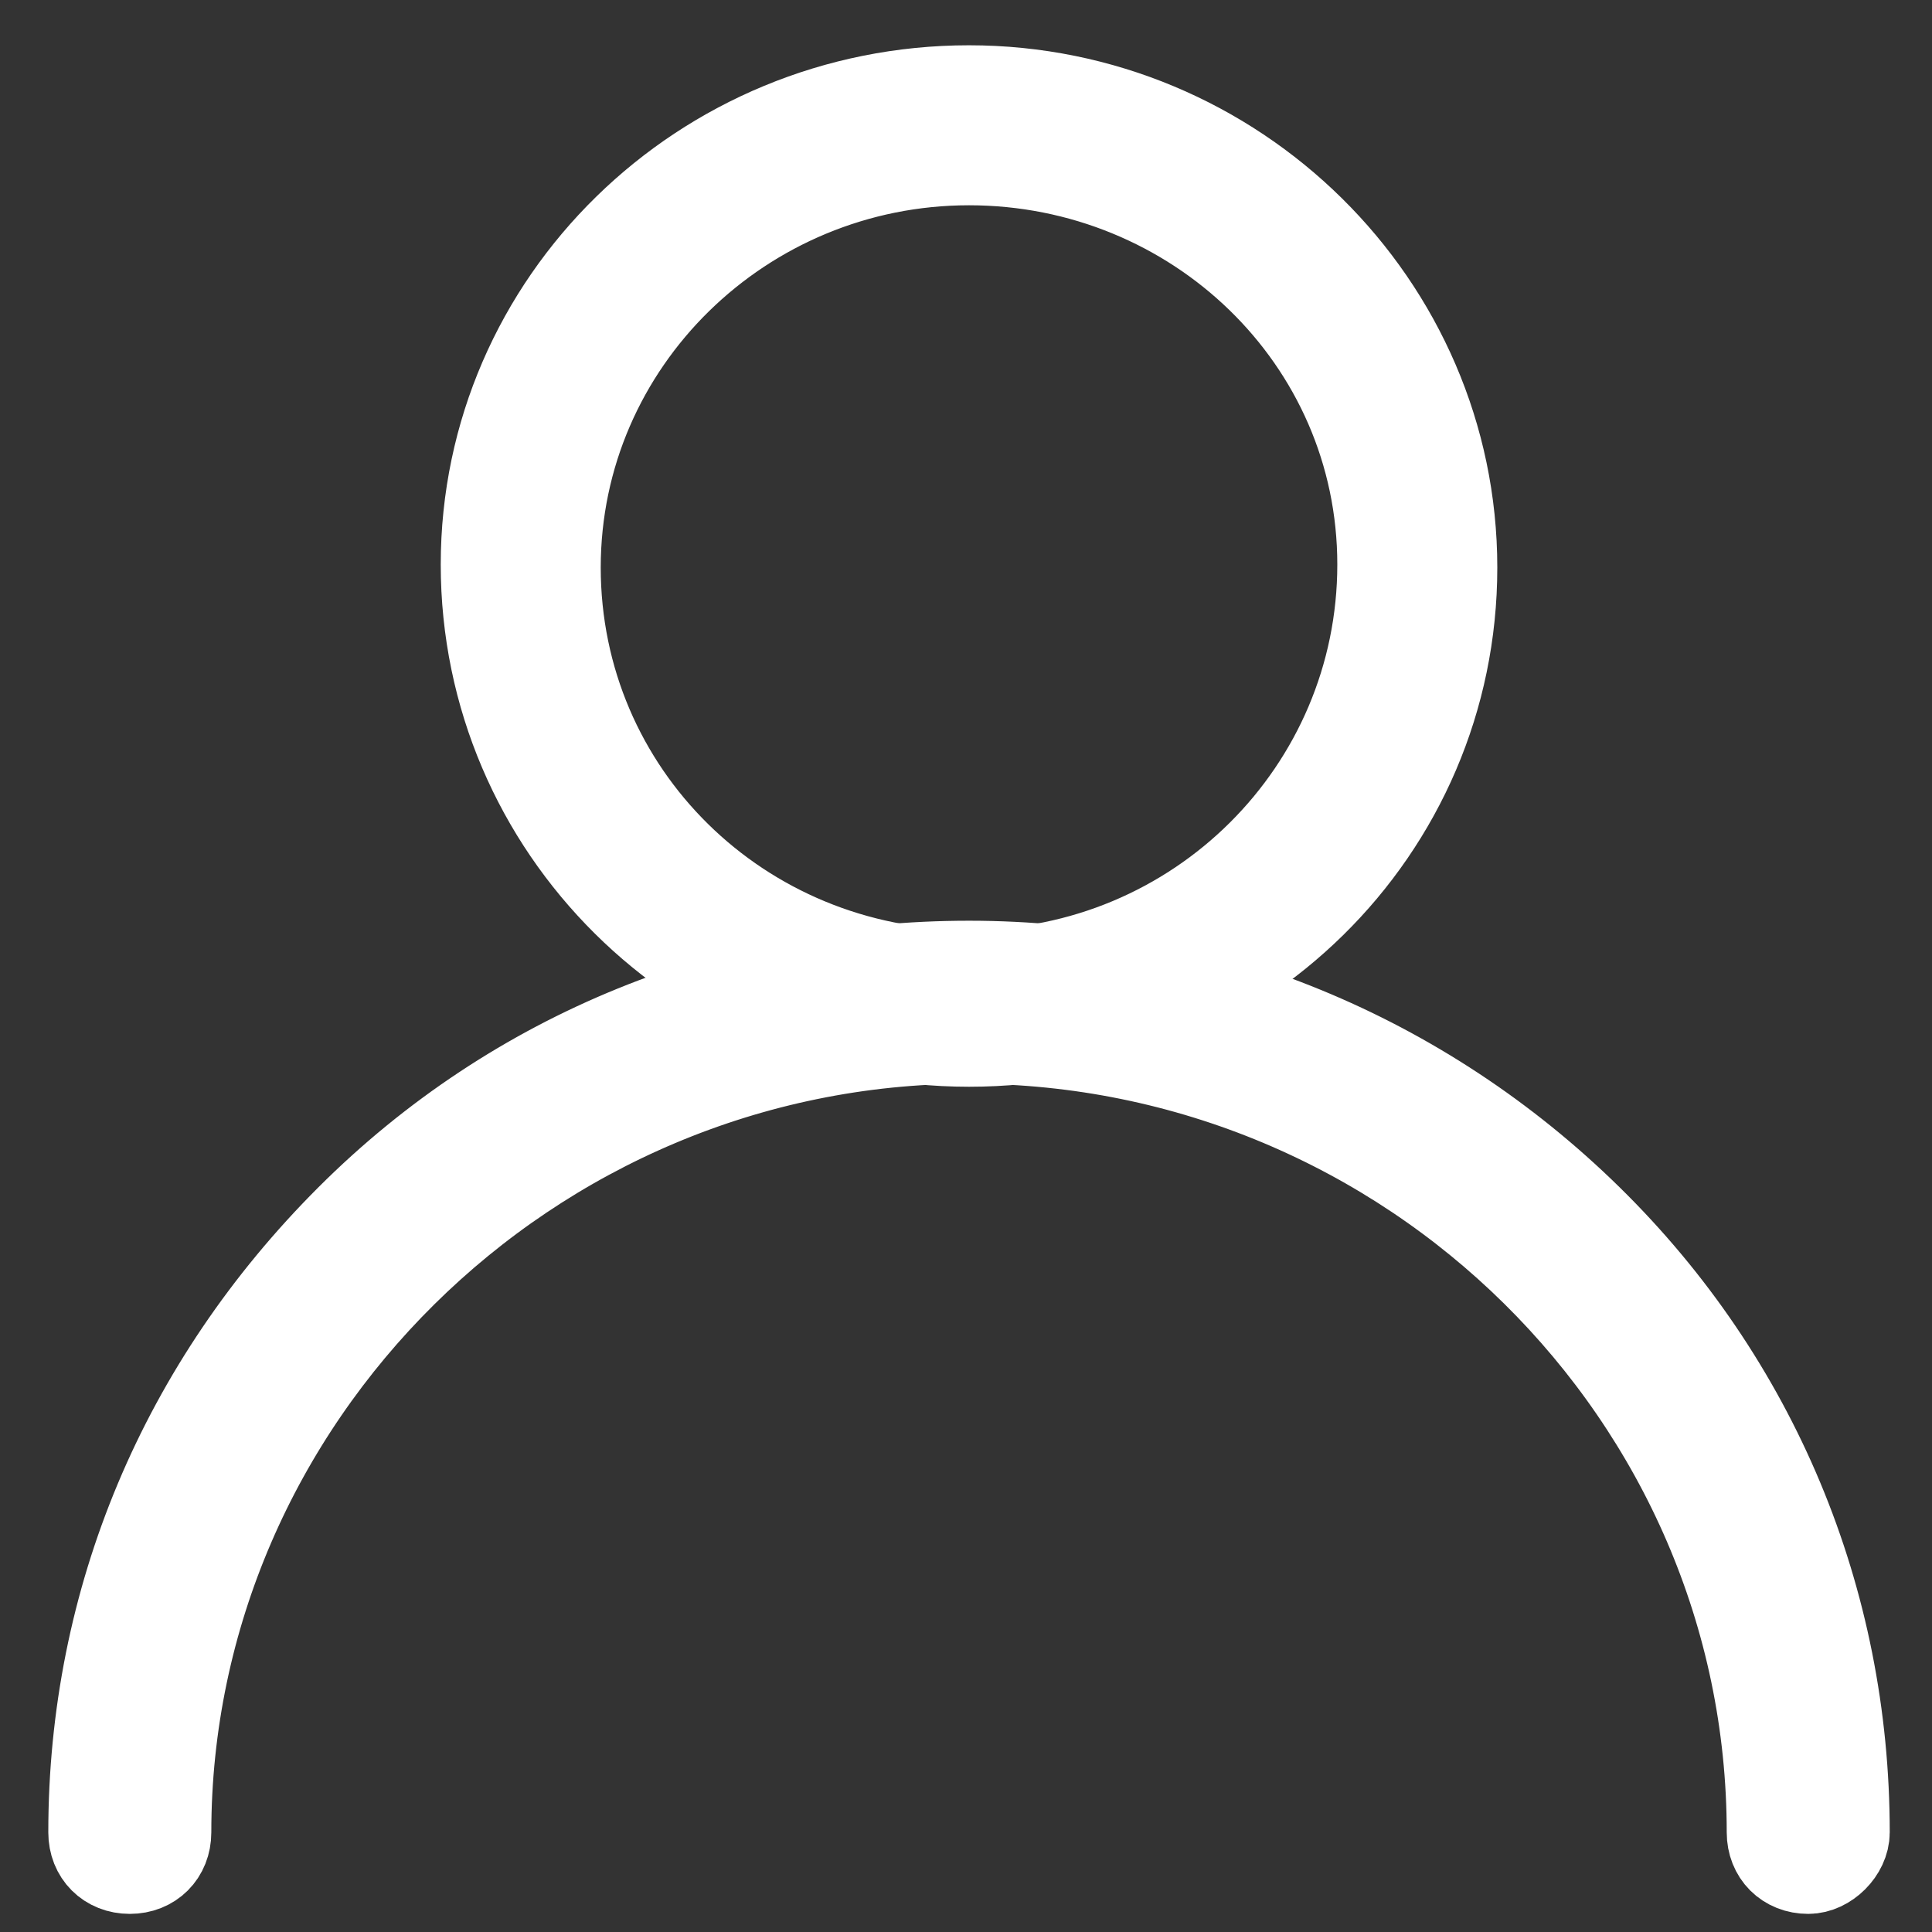
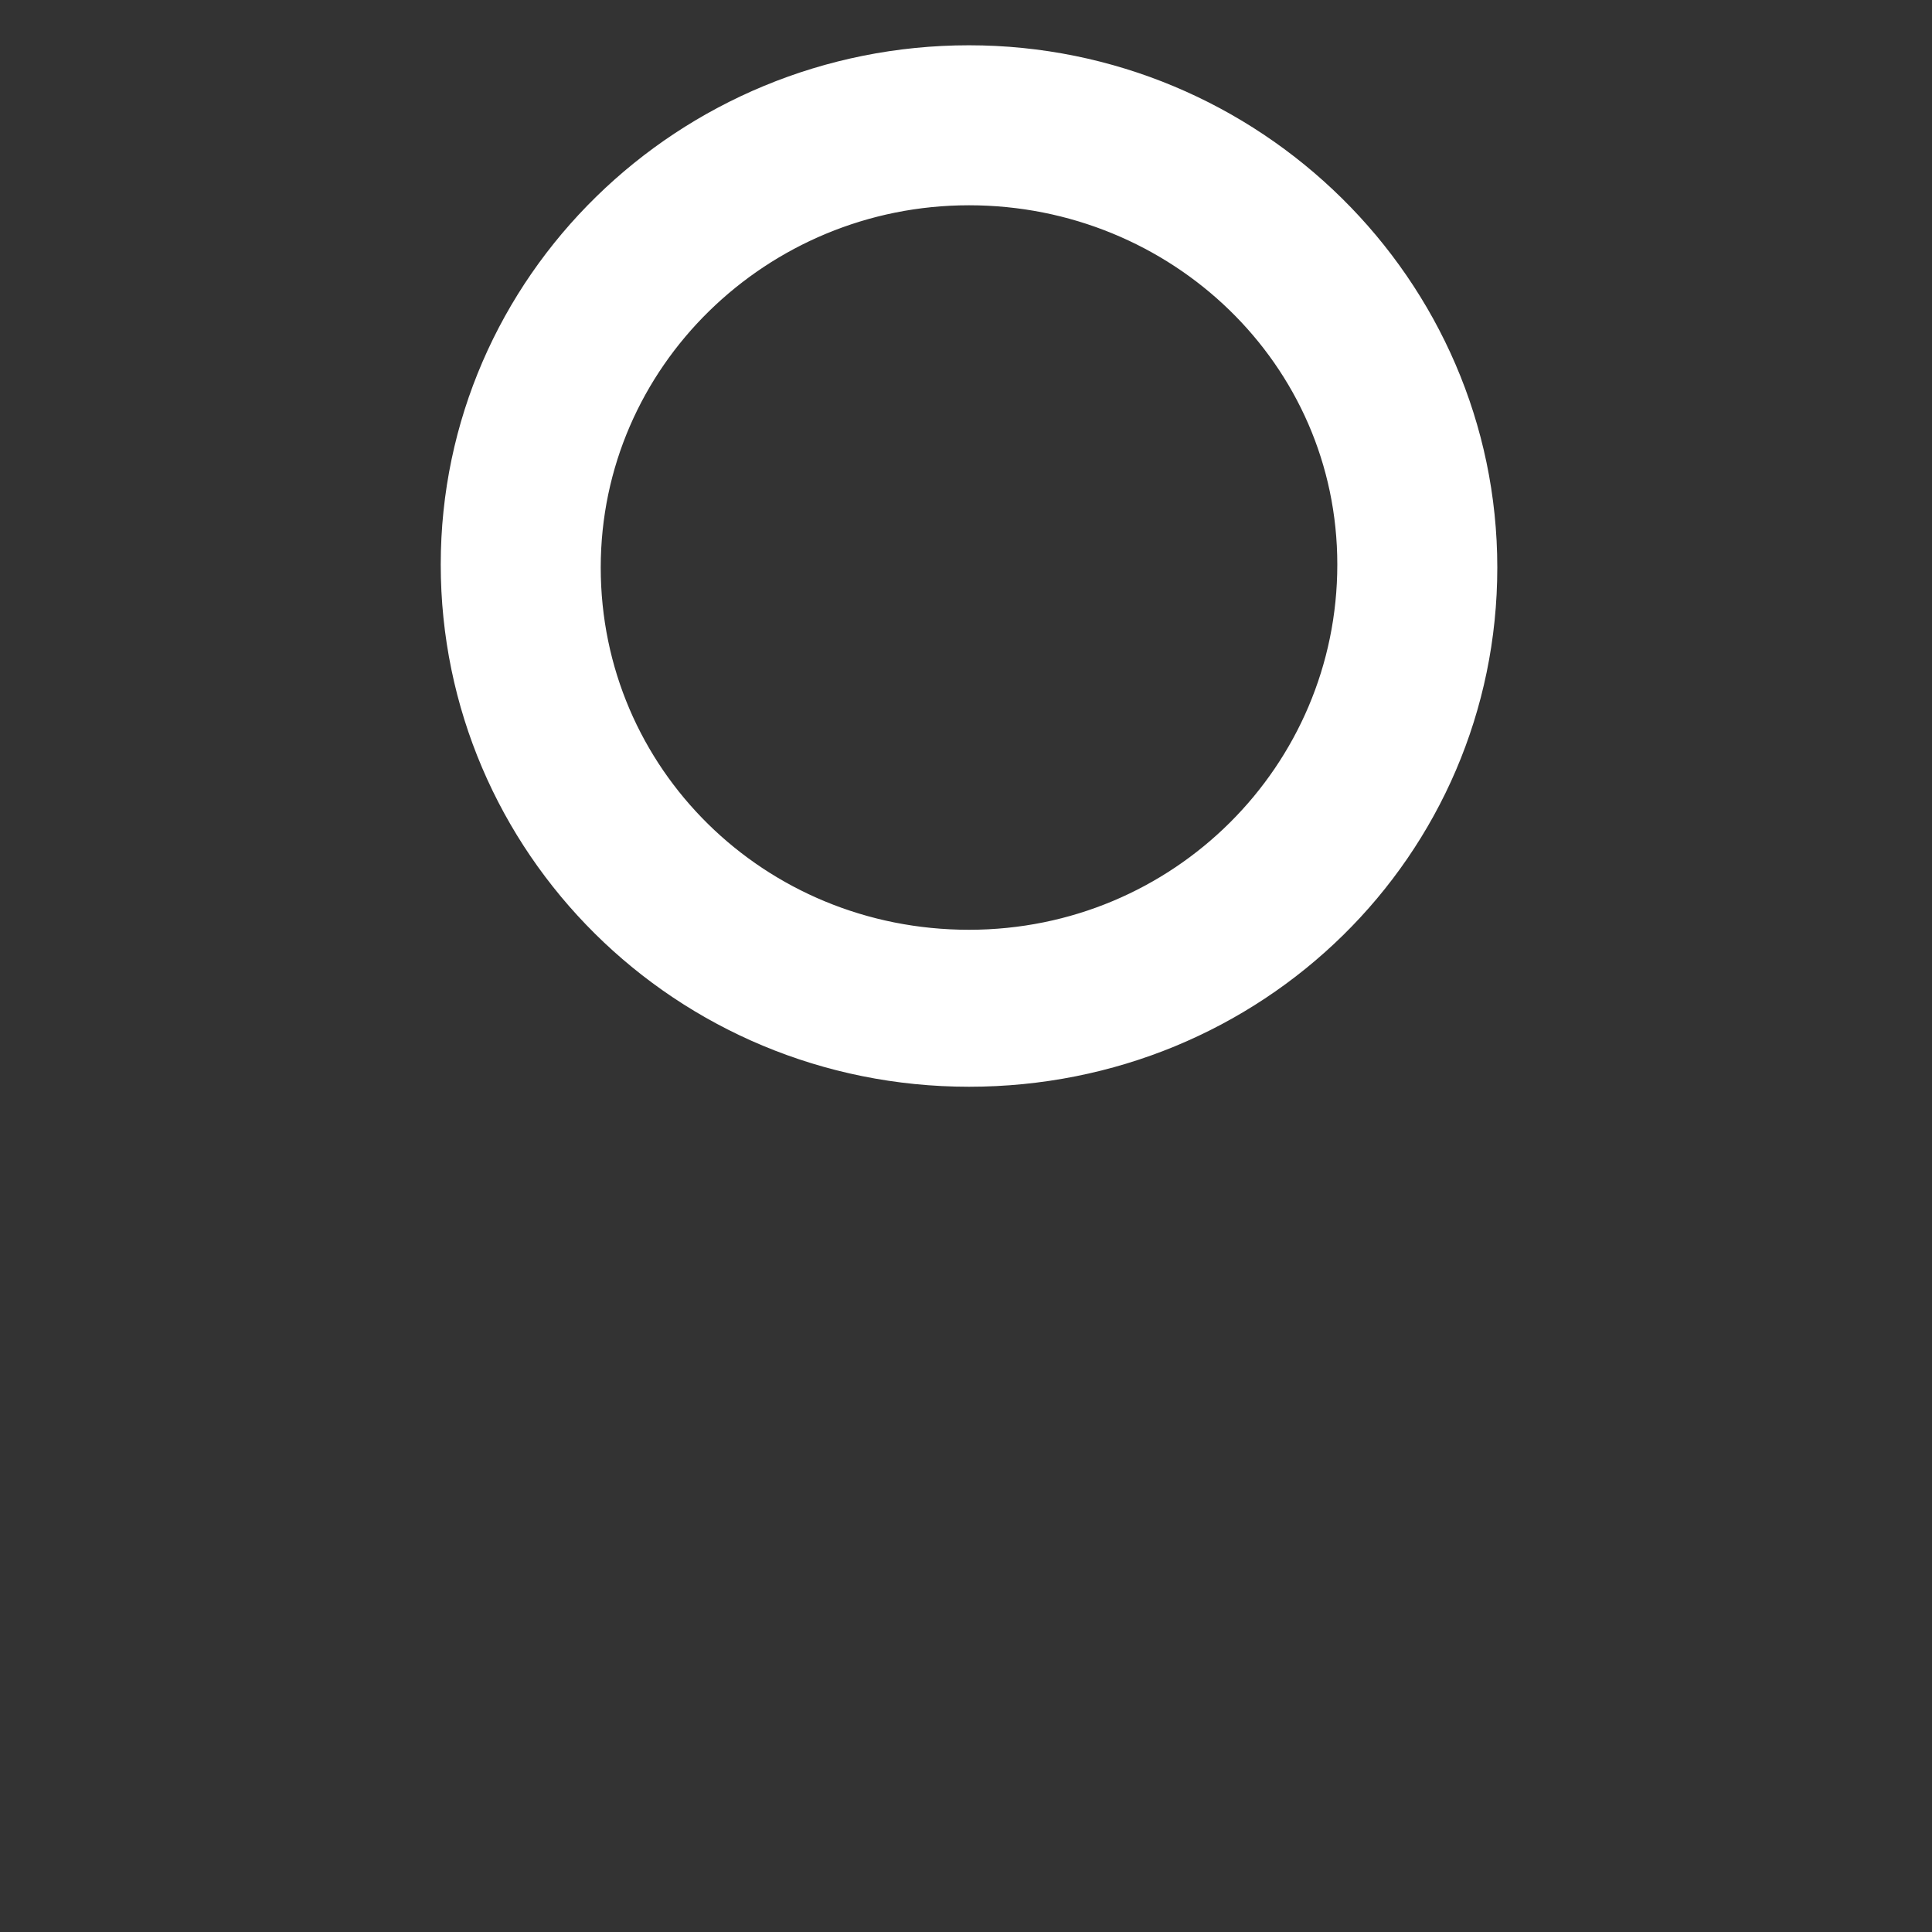
<svg xmlns="http://www.w3.org/2000/svg" version="1.1" id="Layer_1" x="0px" y="0px" viewBox="0 0 64 64" style="enable-background:new 0 0 64 64;" xml:space="preserve">
  <rect x="0" y="0" width="64" height="64" fill="#333333" stroke="none" />
  <style type="text/css">
	.st0{display:none;}
	.st1{display:inline;}
	.st2{fill:#23629B;}
	.st3{display:none;fill:#FFFFFF;}
	.st4{fill:#FFFFFF;stroke:#FFFFFF;stroke-width:3;stroke-miterlimit:10;}
</style>
  <g class="st0">
    <g id="Icon-Heart" transform="translate(178, 230)" class="st1">
-       <path id="Fill-18" class="st2" d="M-146-170.6l-1-0.9c-23.8-19.4-30.2-26.2-30.2-37.3c0-9.2,7.5-16.5,16.5-16.5    c7.6,0,11.9,4.3,14.8,7.6c2.9-3.3,7.2-7.6,14.8-7.6c9.2,0,16.5,7.5,16.5,16.5c0,11.1-6.4,17.9-30.2,37.3L-146-170.6L-146-170.6z     M-160.8-222c-7.2,0-13.1,5.9-13.1,13.1c0,9.6,6,15.8,27.9,33.8c21.9-17.9,27.9-24.2,27.9-33.8c0-7.2-5.9-13.1-13.1-13.1    c-6.5,0-10.1,3.9-12.8,7.1l-2,2.2l-2-2.2C-150.7-218-154.2-222-160.8-222L-160.8-222z" />
-     </g>
+       </g>
  </g>
-   <path class="st3" d="M63.4,20.4c-0.4-1.1-1.4-0.7-1.7,0.7c-0.8,4.7-2.4,13.9-3.3,18.4c-0.1,0.4-0.9,1.2-1.3,1.2  c-7.4-0.2-32-0.6-32-0.6L17,16.6L16.5,15c-0.1-0.2-0.2-0.4-0.2-0.5c-0.5-1.4-1.4-2.3-2.2-2.9c-0.8-0.6-1.4-0.7-1.5-0.8l0,0L6.9,9.4  C6.6,8.6,5.4,8,4,8C2.2,8,0.8,8.9,0.8,9.9s1.4,1.9,3.1,1.9c0.6,0,1.1-0.1,1.5-0.3l6.2,1.6c0.1,0,0.5,0.2,0.9,0.5  c0.5,0.4,1,0.9,1.3,1.7c0.4,1.1,2.7,7.5,4.9,13.5c1.1,3,2.2,6,2.9,8.2c0.7,1.9,1.2,3.3,1.3,3.6c0,0.1,0.1,0.4,0.1,0.7  c0,0.4-0.1,0.8-0.2,1.1c-0.2,0.3-0.4,0.6-0.9,0.8c-1.6,0.7-2.5,2.2-2.5,3.8c0,1,0.4,2.1,1.3,2.8s2.1,1.1,3.6,1.1c0.4,0,1,0,1.7,0  h2.1c-1.8,0.6-3,2.2-3,4.1c0,2.4,1.9,4.3,4.3,4.3s4.3-1.9,4.3-4.3c0-1.9-1.3-3.6-3-4.1h2.1c2.9,0,6.2,0,9.4,0c2.2,0,4.4,0,6.4,0h1.9  c-1.7,0.6-2.9,2.2-2.9,4.1c0,2.4,1.9,4.3,4.3,4.3c2.4,0,4.3-1.9,4.3-4.3c0-1.9-1.2-3.5-2.9-4.1h1.9c0.7,0,1.1,0,1.1,0l0,0  c0.1,0,0.2,0,0.2,0c0.7,0,1.2-0.5,1.2-1.2c0-0.6-0.5-1.2-1.2-1.2c0,0-27.3-0.1-32.1-0.1c-1.1,0-1.8-0.3-2.1-0.6  c-0.3-0.3-0.5-0.6-0.5-1c0-0.6,0.4-1.4,1.1-1.7c1-0.4,1.7-1.2,2.1-1.9c0.2-0.4,0.3-0.7,0.4-1.1c0.2,0,0.4,0.1,0.7,0.1l31,0.8  c0,0,0,0,0.1,0l0,0h0.1c0,0,0,0,0.1,0c0.7,0,1.3-0.2,1.8-0.6c0.5-0.4,0.9-1,1-1.7l3-17.9c0-0.2,0.1-0.4,0.1-0.7  C63.4,21.7,63.5,20.8,63.4,20.4z" />
+   <path class="st3" d="M63.4,20.4c-0.4-1.1-1.4-0.7-1.7,0.7c-0.8,4.7-2.4,13.9-3.3,18.4c-0.1,0.4-0.9,1.2-1.3,1.2  c-7.4-0.2-32-0.6-32-0.6L17,16.6L16.5,15c-0.1-0.2-0.2-0.4-0.2-0.5c-0.5-1.4-1.4-2.3-2.2-2.9c-0.8-0.6-1.4-0.7-1.5-0.8l0,0L6.9,9.4  C6.6,8.6,5.4,8,4,8C2.2,8,0.8,8.9,0.8,9.9s1.4,1.9,3.1,1.9c0.6,0,1.1-0.1,1.5-0.3l6.2,1.6c0.1,0,0.5,0.2,0.9,0.5  c0.5,0.4,1,0.9,1.3,1.7c0.4,1.1,2.7,7.5,4.9,13.5c1.1,3,2.2,6,2.9,8.2c0.7,1.9,1.2,3.3,1.3,3.6c0,0.1,0.1,0.4,0.1,0.7  c0,0.4-0.1,0.8-0.2,1.1c-0.2,0.3-0.4,0.6-0.9,0.8c-1.6,0.7-2.5,2.2-2.5,3.8c0,1,0.4,2.1,1.3,2.8s2.1,1.1,3.6,1.1c0.4,0,1,0,1.7,0  h2.1c-1.8,0.6-3,2.2-3,4.1c0,2.4,1.9,4.3,4.3,4.3s4.3-1.9,4.3-4.3c0-1.9-1.3-3.6-3-4.1h2.1c2.9,0,6.2,0,9.4,0c2.2,0,4.4,0,6.4,0h1.9  c-1.7,0.6-2.9,2.2-2.9,4.1c0,2.4,1.9,4.3,4.3,4.3c2.4,0,4.3-1.9,4.3-4.3c0-1.9-1.2-3.5-2.9-4.1h1.9c0.7,0,1.1,0,1.1,0l0,0  c0.1,0,0.2,0,0.2,0c0.7,0,1.2-0.5,1.2-1.2c0-0.6-0.5-1.2-1.2-1.2c0,0-27.3-0.1-32.1-0.1c-1.1,0-1.8-0.3-2.1-0.6  c-0.3-0.3-0.5-0.6-0.5-1c0-0.6,0.4-1.4,1.1-1.7c1-0.4,1.7-1.2,2.1-1.9c0.2-0.4,0.3-0.7,0.4-1.1c0.2,0,0.4,0.1,0.7,0.1l31,0.8  c0,0,0,0,0.1,0l0,0h0.1c0,0,0,0,0.1,0c0.7,0,1.3-0.2,1.8-0.6c0.5-0.4,0.9-1,1-1.7l3-17.9c0-0.2,0.1-0.4,0.1-0.7  z" />
  <g>
    <path class="st4" d="M32.1,34.5c-8.9,0-16-7.1-16-15.8s7.2-15.7,16-15.7s16,7.1,16,15.8S41,34.5,32.1,34.5z M32.1,5.3   c-7.5,0-13.7,6-13.7,13.5s6.1,13.5,13.7,13.5s13.7-6.1,13.7-13.6S39.6,5.3,32.1,5.3z" />
-     <path class="st4" d="M59.9,61.9c-0.7,0-1.2-0.5-1.2-1.2c0-14.5-12-26.3-26.6-26.3S5.5,46.3,5.5,60.7c0,0.7-0.5,1.2-1.2,1.2   s-1.2-0.5-1.2-1.2c0-7.7,3-14.8,8.5-20.3s12.8-8.4,20.5-8.4s15,3,20.5,8.4s8.5,12.6,8.5,20.3C61.1,61.3,60.5,61.9,59.9,61.9z" />
  </g>
</svg>